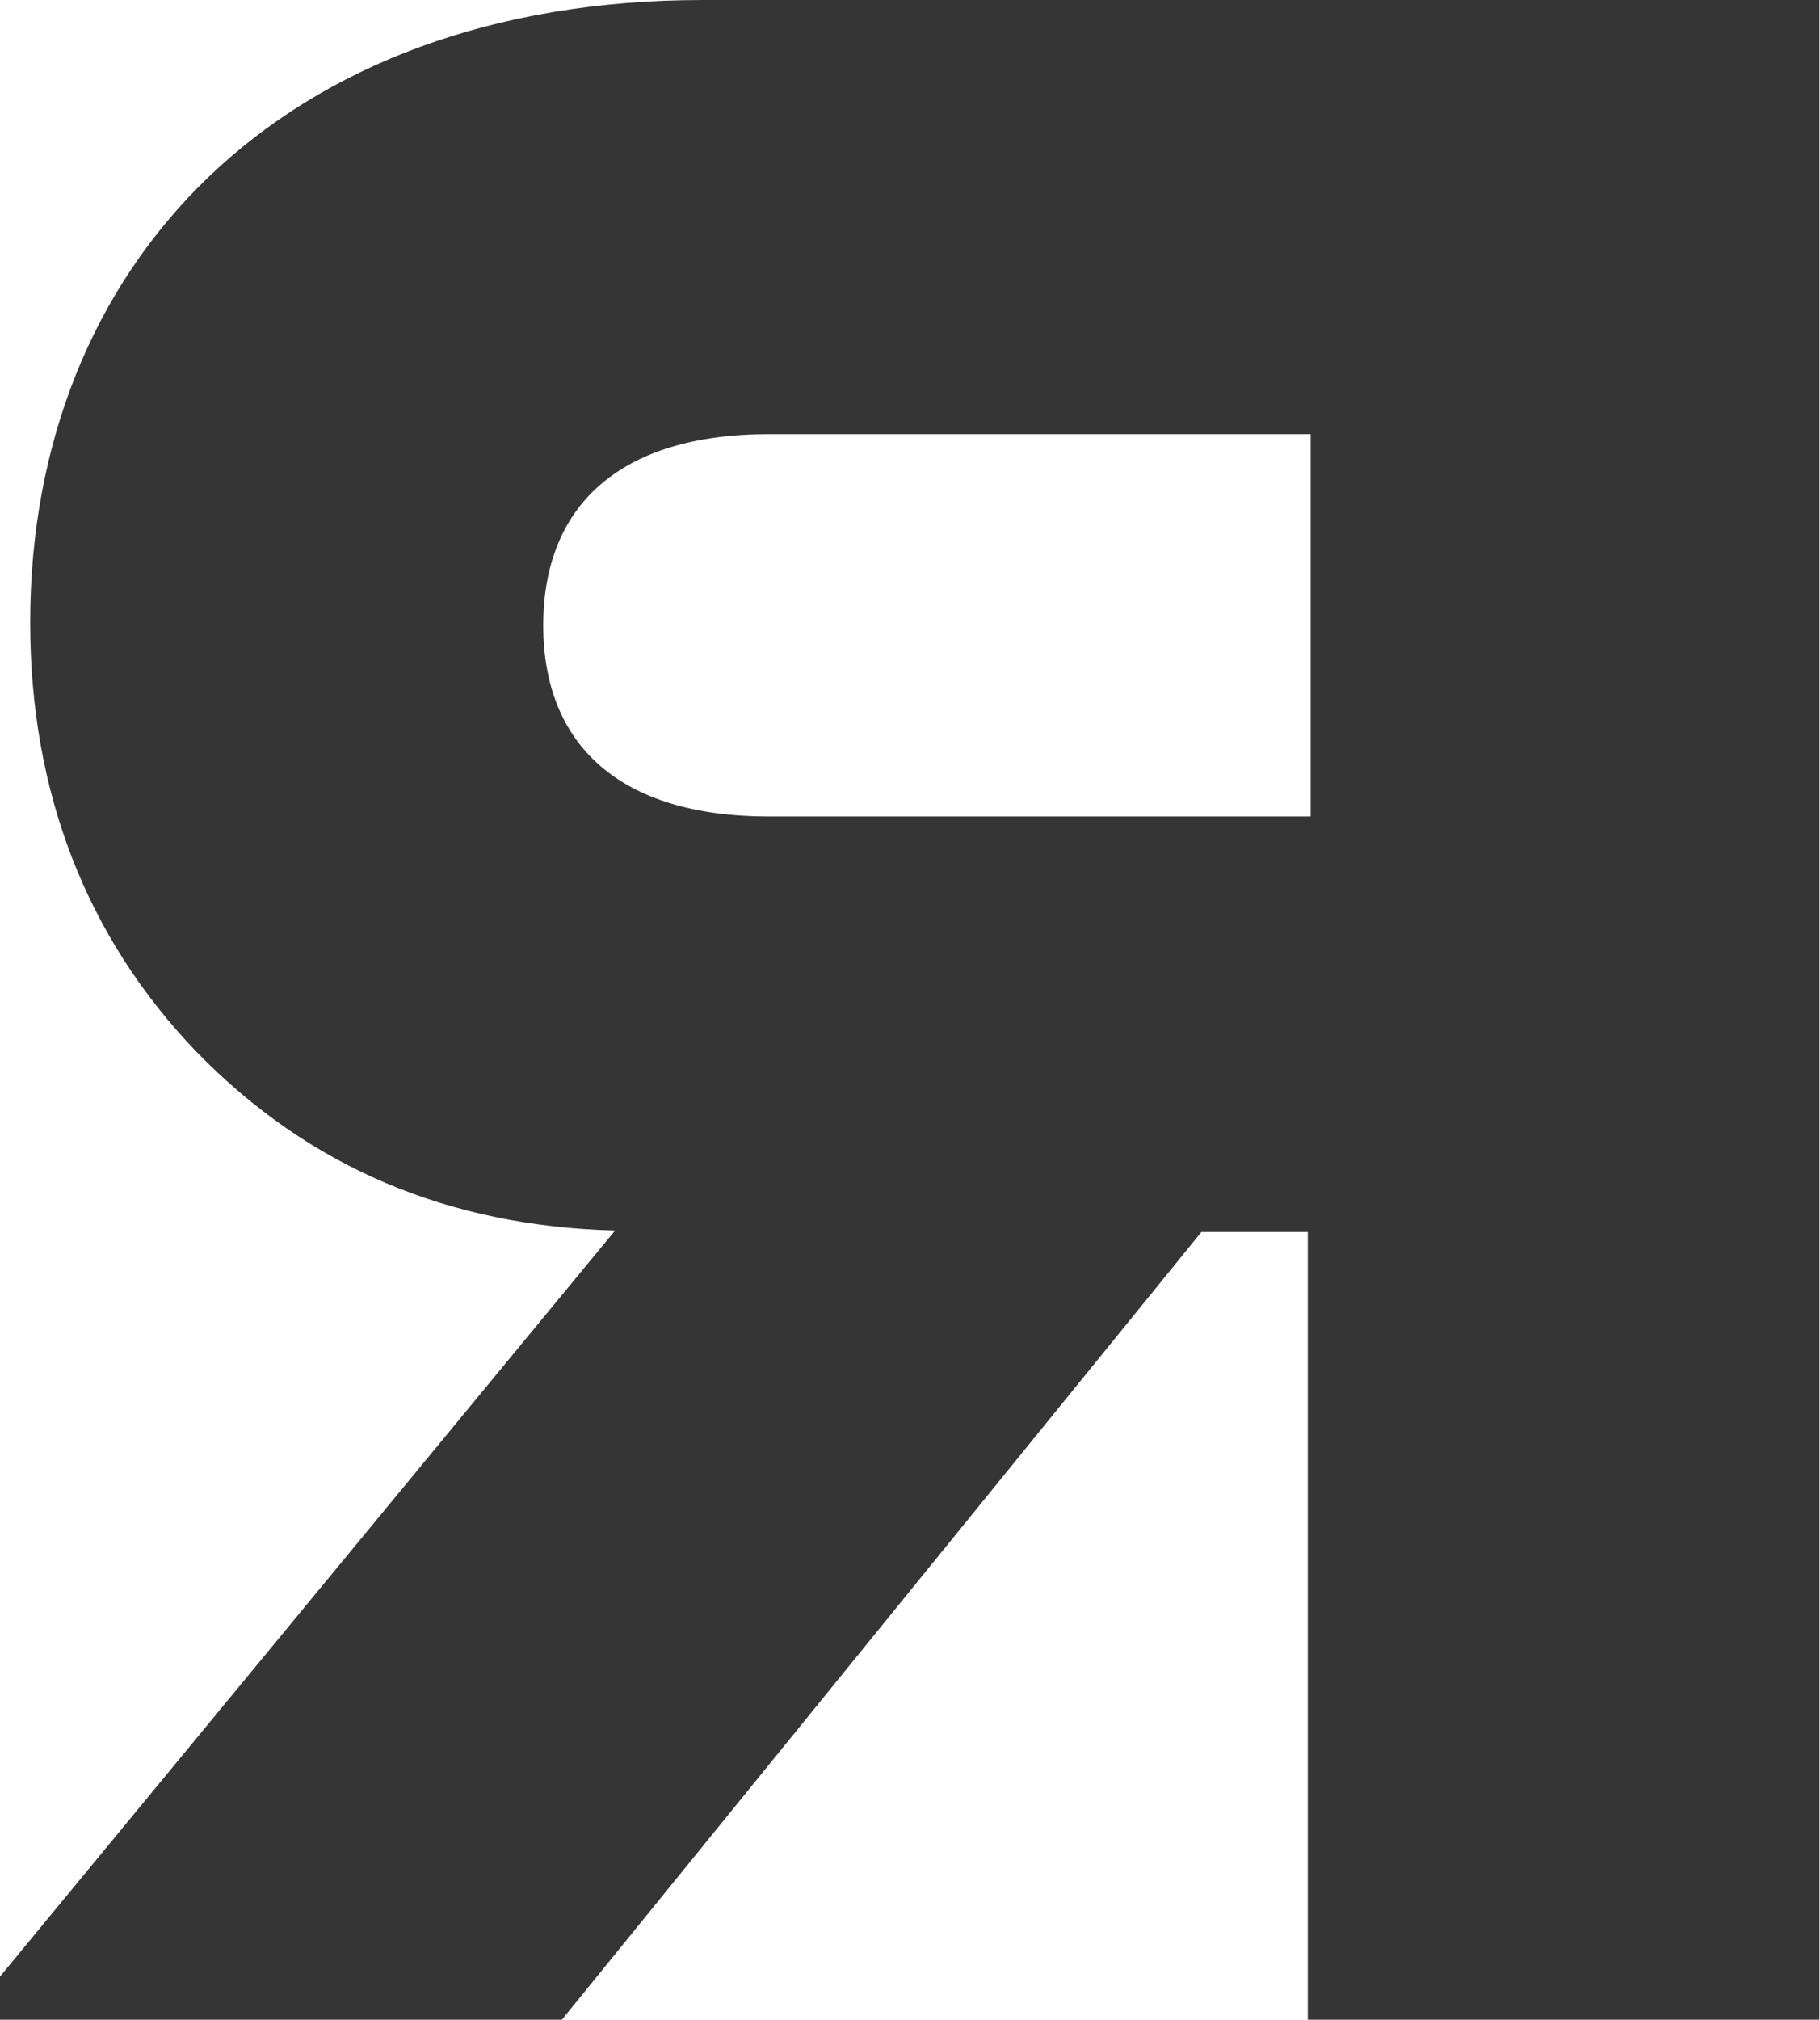
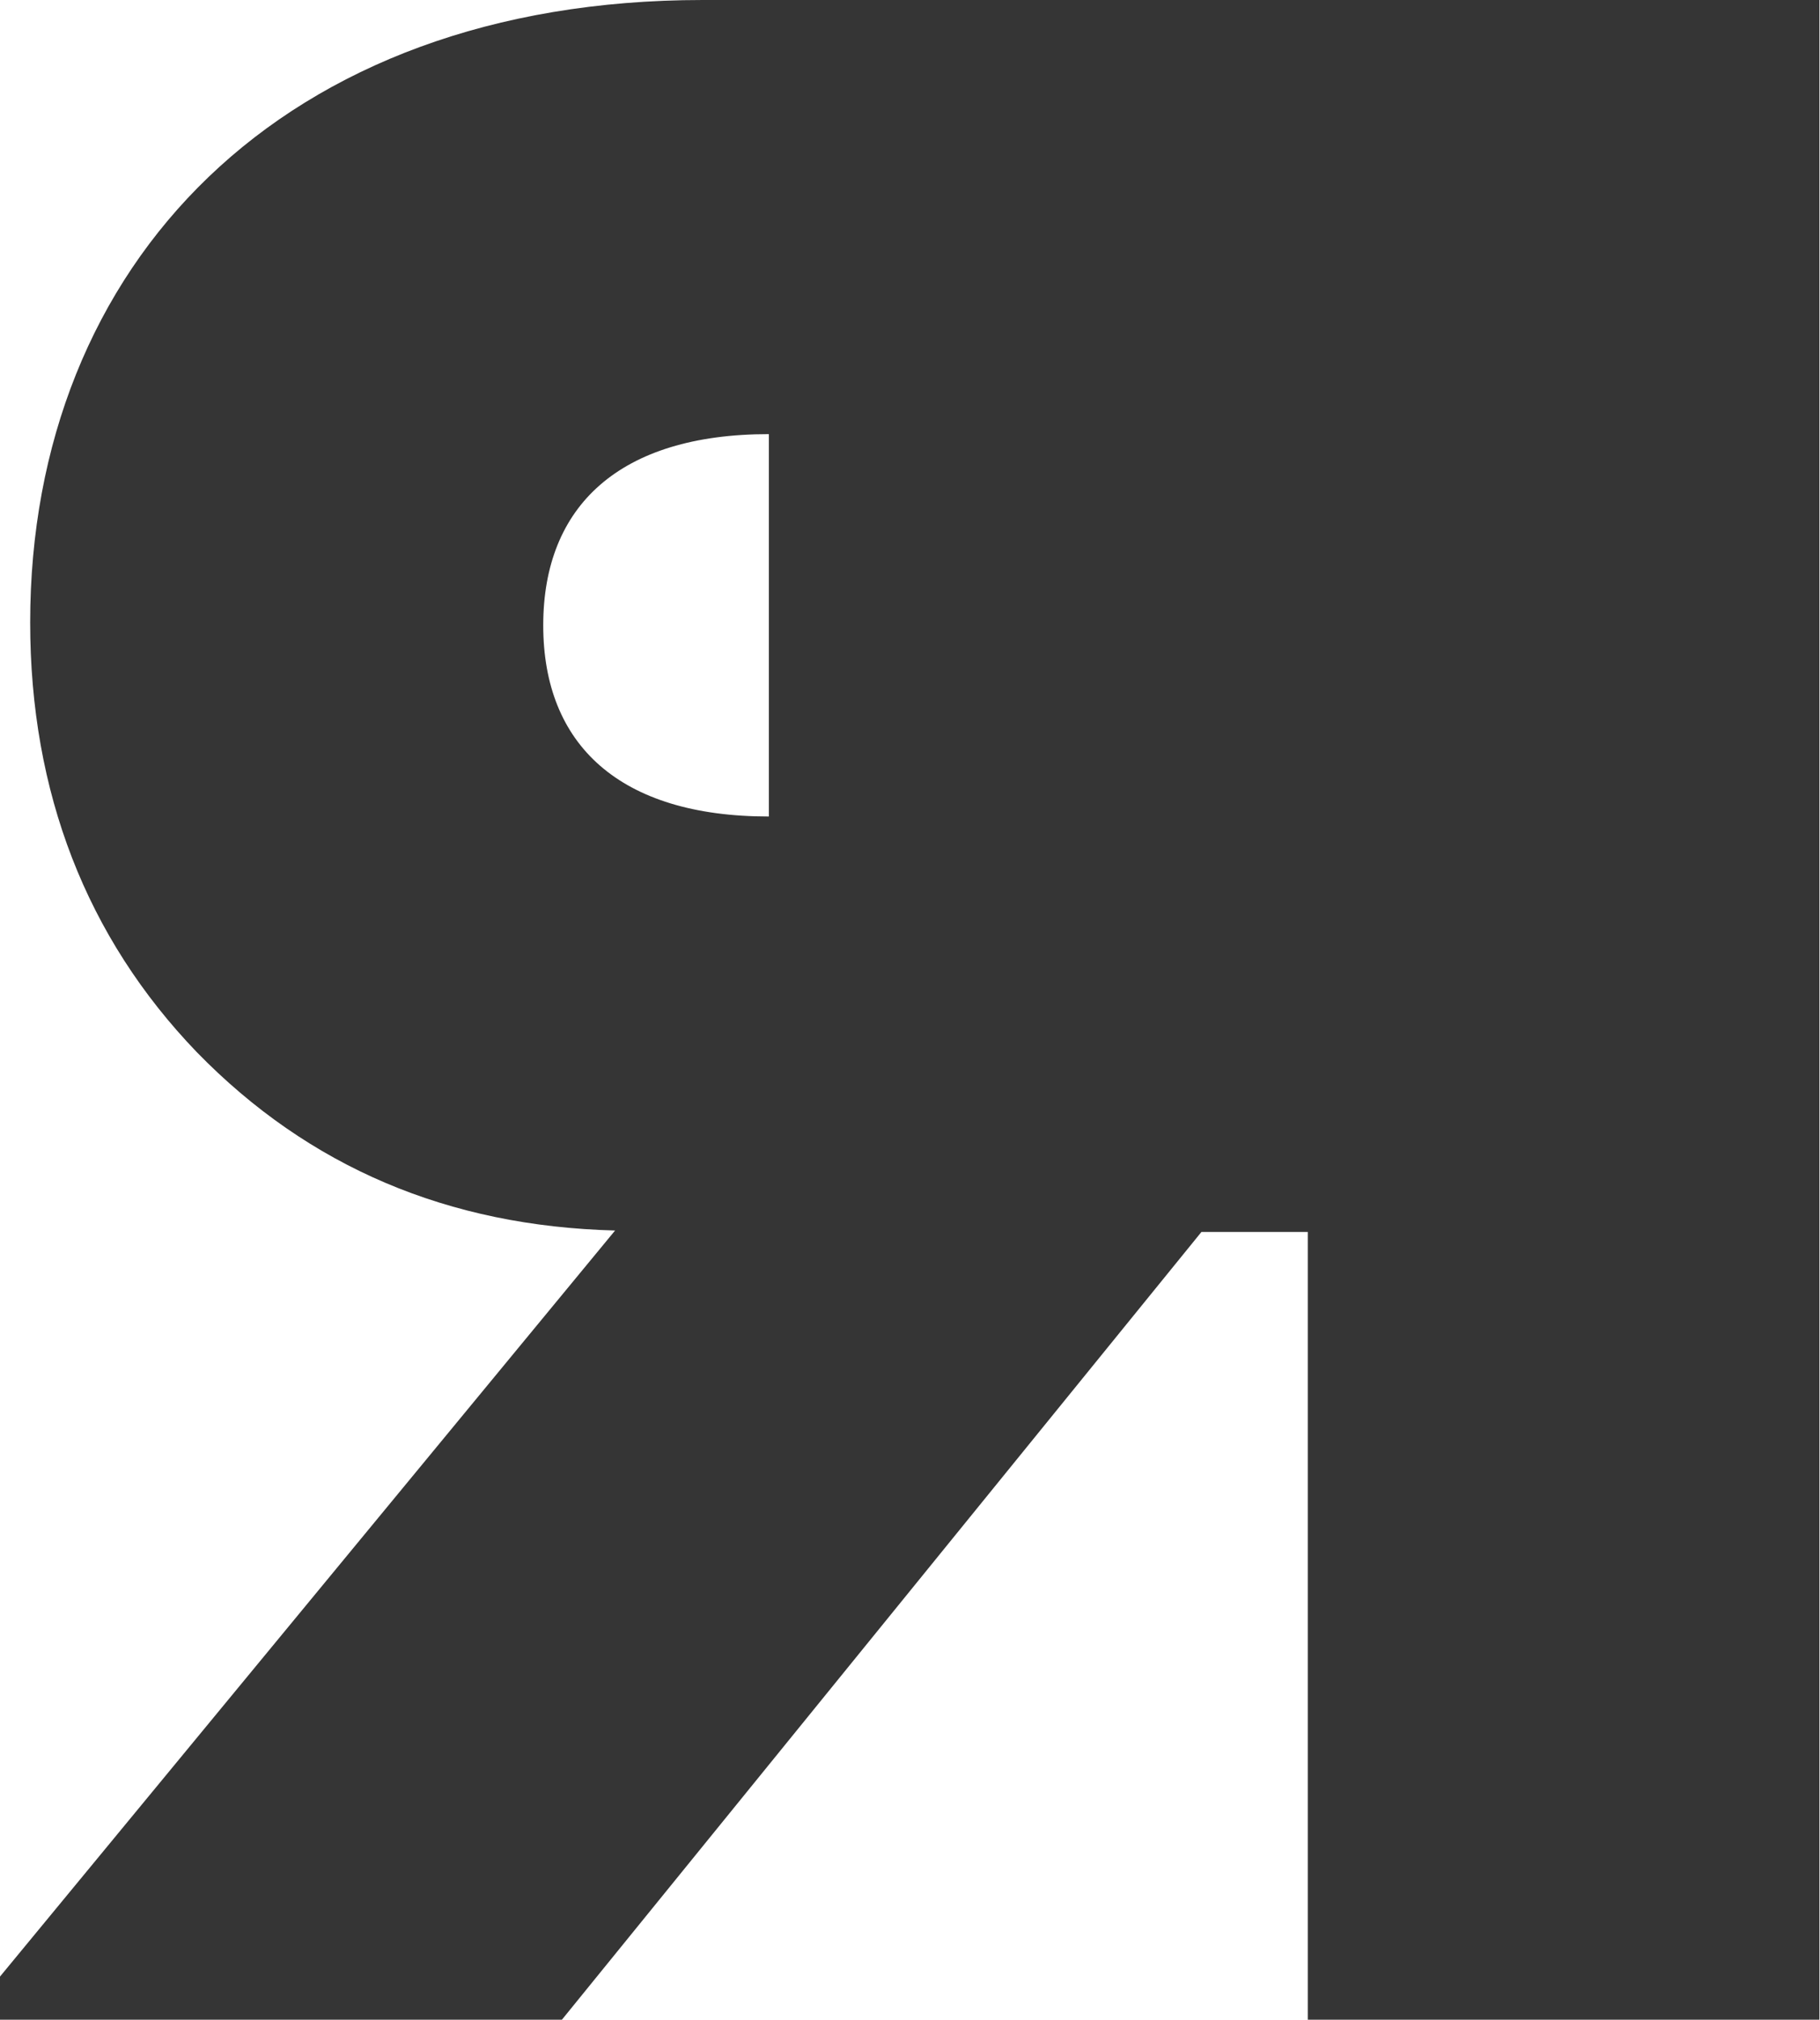
<svg xmlns="http://www.w3.org/2000/svg" width="265" height="294" viewBox="0 0 265 294" fill="none">
-   <path d="M89.56 179.12C65.287 178.493 44.989 169.913 28.668 153.173C12.555 136.433 4.394 115.298 4.394 90.606C4.394 38.502 41.014 0 102.325 0H264.914V294H190.42V179.33H174.935L81.817 294H0V287.722L89.56 179.12ZM190.838 63.194H111.95C90.188 63.194 79.097 73.657 79.097 91.025C79.097 108.393 90.188 118.856 111.95 118.856H190.838V63.194Z" fill="#353535" />
+   <path d="M89.56 179.12C65.287 178.493 44.989 169.913 28.668 153.173C12.555 136.433 4.394 115.298 4.394 90.606C4.394 38.502 41.014 0 102.325 0H264.914V294H190.42V179.33H174.935L81.817 294H0V287.722L89.56 179.12ZM190.838 63.194H111.95C90.188 63.194 79.097 73.657 79.097 91.025C79.097 108.393 90.188 118.856 111.95 118.856V63.194Z" fill="#353535" />
</svg>